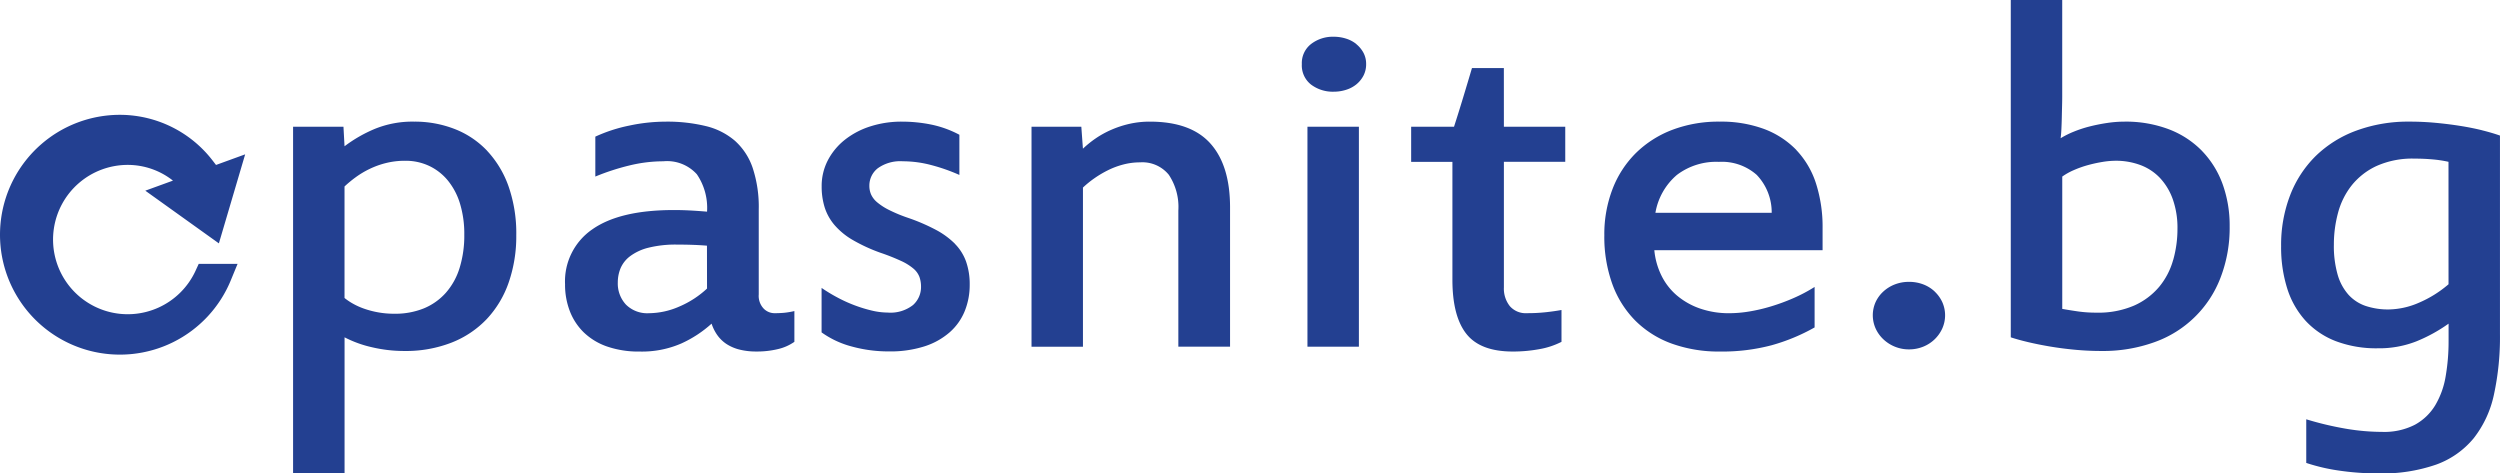
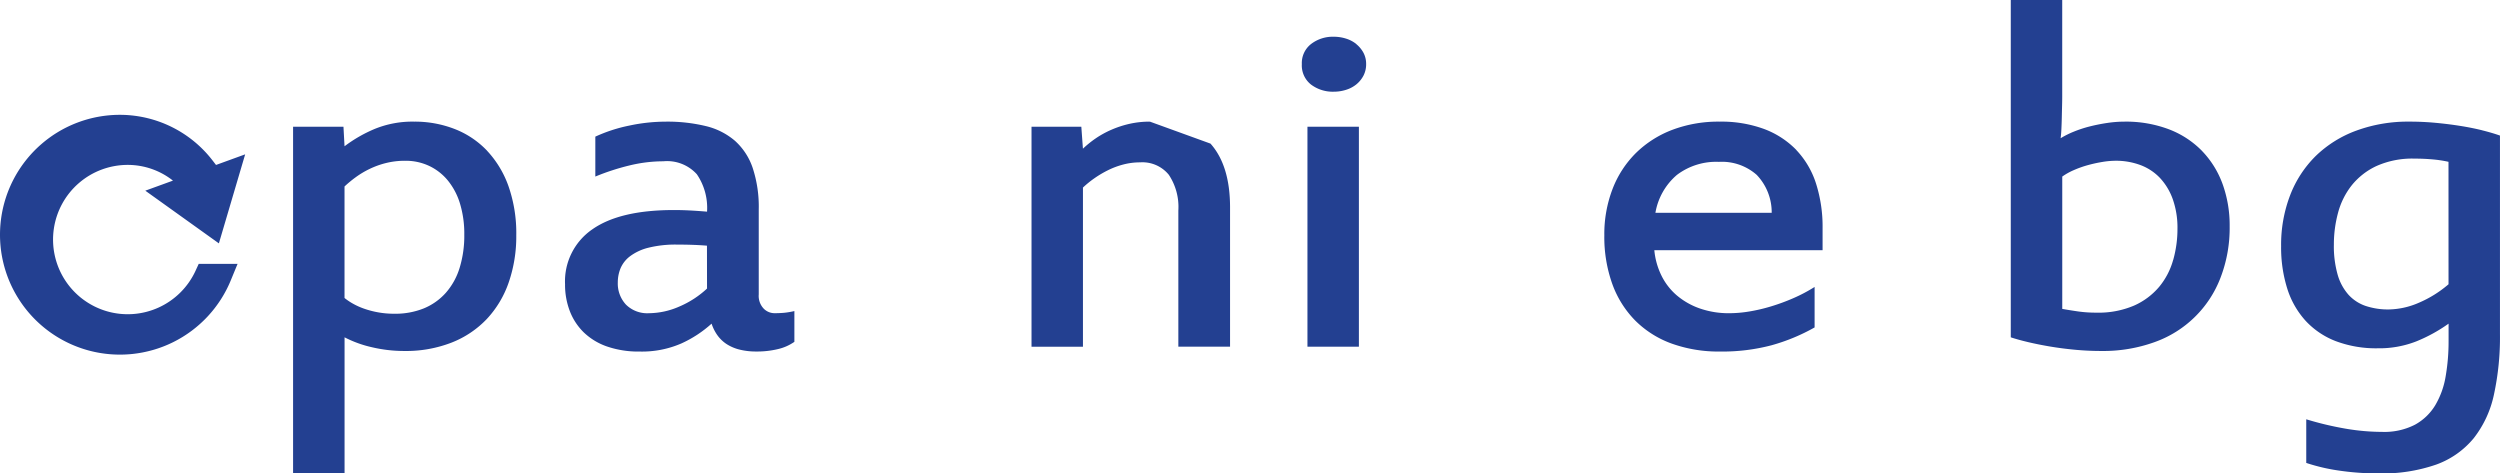
<svg xmlns="http://www.w3.org/2000/svg" width="275" height="52.076" viewBox="0 0 275 52.076">
  <g data-name="Group 919">
    <path data-name="Path 381" d="M58.275 18.527a9.83 9.83 0 0 0-3.566-2.387 12.058 12.058 0 0 0-4.45-.81 10.972 10.972 0 0 0-4.362.81 15.24 15.24 0 0 0-3.3 1.9l-.118-2.152h-5.542v38.138H42.6V39.055a12.5 12.5 0 0 0 3.007 1.09 15.4 15.4 0 0 0 3.565.413 13.835 13.835 0 0 0 5.217-.929 10.748 10.748 0 0 0 3.875-2.608A11.252 11.252 0 0 0 60.662 33a15.49 15.49 0 0 0 .826-5.173 15.611 15.611 0 0 0-.855-5.393 11.13 11.13 0 0 0-2.357-3.9m-3.022 12.887a7.424 7.424 0 0 1-1.518 2.741 6.607 6.607 0 0 1-2.417 1.71 8.369 8.369 0 0 1-3.242.589 9.793 9.793 0 0 1-1.827-.161 10.047 10.047 0 0 1-1.547-.412 7.584 7.584 0 0 1-1.224-.56 6.507 6.507 0 0 1-.884-.6V22.462a13.168 13.168 0 0 1 1.209-1 9.822 9.822 0 0 1 1.518-.914 9.377 9.377 0 0 1 1.827-.663 8.683 8.683 0 0 1 2.137-.25 6.062 6.062 0 0 1 2.609.56 5.944 5.944 0 0 1 2.062 1.605 7.42 7.42 0 0 1 1.342 2.55 11.419 11.419 0 0 1 .471 3.419 12.028 12.028 0 0 1-.516 3.654" transform="translate(-4.698 -1.95)" style="fill:#234091" />
    <path data-name="Path 382" d="M94.2 36.4a1.669 1.669 0 0 1-1.135-.5 2.022 2.022 0 0 1-.546-1.562V25a13.668 13.668 0 0 0-.663-4.567 7.014 7.014 0 0 0-1.956-2.996 7.632 7.632 0 0 0-3.213-1.62 17.988 17.988 0 0 0-4.421-.486 19.348 19.348 0 0 0-4.023.441 16.831 16.831 0 0 0-3.7 1.209v4.391a25.463 25.463 0 0 1 3.757-1.223 15.869 15.869 0 0 1 3.728-.457 4.4 4.4 0 0 1 3.684 1.43 6.545 6.545 0 0 1 1.12 4.111q-1.032-.088-1.9-.133t-1.753-.045q-5.924 0-8.945 2.108a6.933 6.933 0 0 0-3.021 6.056 8.1 8.1 0 0 0 .516 2.932 6.549 6.549 0 0 0 1.53 2.349 6.967 6.967 0 0 0 2.563 1.561 10.616 10.616 0 0 0 3.611.559A10.827 10.827 0 0 0 84 39.732a12.792 12.792 0 0 0 3.331-2.181 4.76 4.76 0 0 0 .634 1.267 3.826 3.826 0 0 0 .987.959 4.694 4.694 0 0 0 1.415.618 7.435 7.435 0 0 0 1.916.221 9.751 9.751 0 0 0 2.343-.265 5.18 5.18 0 0 0 1.813-.8v-3.385a8.564 8.564 0 0 1-1.15.193q-.5.043-1.09.044m-7.369-2.712a10.476 10.476 0 0 1-3.036 1.974 8.446 8.446 0 0 1-3.359.738 3.316 3.316 0 0 1-2.52-.944 3.4 3.4 0 0 1-.9-2.446 4.092 4.092 0 0 1 .294-1.533 3.265 3.265 0 0 1 1.032-1.327 5.631 5.631 0 0 1 2-.944 12.349 12.349 0 0 1 3.243-.353q.914 0 1.739.03t1.5.088z" transform="translate(-9.057 -1.95)" style="fill:#234091" />
-     <path data-name="Path 383" d="M118.22 28.769a8.844 8.844 0 0 0-2.122-1.548 21.08 21.08 0 0 0-3.051-1.311 16.408 16.408 0 0 1-2.092-.869 6.6 6.6 0 0 1-1.3-.841 2.459 2.459 0 0 1-.663-.854 2.353 2.353 0 0 1-.191-.944 2.413 2.413 0 0 1 .928-1.945 4.25 4.25 0 0 1 2.755-.766 12.266 12.266 0 0 1 3.168.428 19.946 19.946 0 0 1 3.051 1.075v-4.42a11.5 11.5 0 0 0-3.094-1.12 16.182 16.182 0 0 0-3.243-.324 11.159 11.159 0 0 0-3.433.515 8.815 8.815 0 0 0-2.8 1.459 7.029 7.029 0 0 0-1.886 2.254 6.119 6.119 0 0 0-.693 2.9 7.676 7.676 0 0 0 .325 2.284 5.6 5.6 0 0 0 1.075 1.946 7.829 7.829 0 0 0 2 1.65 18.282 18.282 0 0 0 3.11 1.43 22.785 22.785 0 0 1 2.225.884 5.9 5.9 0 0 1 1.355.84 2.265 2.265 0 0 1 .663.914 3.225 3.225 0 0 1 .177 1.1 2.642 2.642 0 0 1-.884 2 4.01 4.01 0 0 1-2.8.825 7.647 7.647 0 0 1-1.739-.221 15.129 15.129 0 0 1-1.916-.59 15.627 15.627 0 0 1-1.9-.869 17.693 17.693 0 0 1-1.7-1.032v4.893a10.072 10.072 0 0 0 3.3 1.547 15.2 15.2 0 0 0 4.126.546 12.288 12.288 0 0 0 3.9-.559 7.861 7.861 0 0 0 2.77-1.548 6.223 6.223 0 0 0 1.651-2.329 7.624 7.624 0 0 0 .546-2.9 7.511 7.511 0 0 0-.4-2.55 5.354 5.354 0 0 0-1.238-1.959" transform="translate(-13.171 -1.95)" style="fill:#234091" />
-     <path data-name="Path 384" d="M143.024 15.33a10.067 10.067 0 0 0-2.284.25 11.126 11.126 0 0 0-2 .663 10.4 10.4 0 0 0-1.7.943 11.508 11.508 0 0 0-1.385 1.12l-.176-2.416H130v24.2h5.658V22.581a10.952 10.952 0 0 1 1.253-1.017 11.505 11.505 0 0 1 1.489-.884 8.71 8.71 0 0 1 1.694-.634 7.236 7.236 0 0 1 1.843-.236 3.735 3.735 0 0 1 3.168 1.37 6.381 6.381 0 0 1 1.046 3.934v14.973h5.688V24.761q0-4.6-2.152-7.014t-6.66-2.417" transform="translate(-16.533 -1.95)" style="fill:#234091" />
+     <path data-name="Path 384" d="M143.024 15.33a10.067 10.067 0 0 0-2.284.25 11.126 11.126 0 0 0-2 .663 10.4 10.4 0 0 0-1.7.943 11.508 11.508 0 0 0-1.385 1.12l-.176-2.416H130v24.2h5.658V22.581a10.952 10.952 0 0 1 1.253-1.017 11.505 11.505 0 0 1 1.489-.884 8.71 8.71 0 0 1 1.694-.634 7.236 7.236 0 0 1 1.843-.236 3.735 3.735 0 0 1 3.168 1.37 6.381 6.381 0 0 1 1.046 3.934v14.973h5.688V24.761q0-4.6-2.152-7.014" transform="translate(-16.533 -1.95)" style="fill:#234091" />
    <path data-name="Rectangle 125" transform="translate(143.82 13.94)" style="fill:#234091" d="M0 0h5.658v24.196H0z" />
    <path data-name="Path 385" d="M170.065 5.437a3.385 3.385 0 0 0-1.135-.6 4.432 4.432 0 0 0-1.355-.207 3.914 3.914 0 0 0-2.49.8 2.649 2.649 0 0 0-1.017 2.211 2.672 2.672 0 0 0 1.017 2.254 3.967 3.967 0 0 0 2.49.781 4.432 4.432 0 0 0 1.355-.207 3.385 3.385 0 0 0 1.135-.6 3.086 3.086 0 0 0 .781-.957 2.682 2.682 0 0 0 .294-1.267 2.59 2.59 0 0 0-.294-1.252 3.136 3.136 0 0 0-.781-.944" transform="translate(-20.866 -.589)" style="fill:#234091" />
-     <path data-name="Path 386" d="M188.042 8.577h-3.507q-.443 1.5-.958 3.2t-1.017 3.256h-4.715v3.86h4.539v12.966q0 4.009 1.533 5.954t5.1 1.946a15.939 15.939 0 0 0 2.948-.265 8.541 8.541 0 0 0 2.417-.8V35.19q-.825.148-1.768.25a18.717 18.717 0 0 1-2.034.1 2.309 2.309 0 0 1-1.886-.781 3.1 3.1 0 0 1-.648-2.048V18.892h6.75v-3.86h-6.75z" transform="translate(-22.618 -1.091)" style="fill:#234091" />
    <path data-name="Path 387" d="M223.321 18.455a9.644 9.644 0 0 0-3.551-2.314 13.624 13.624 0 0 0-4.907-.811 14.314 14.314 0 0 0-5.187.9 11.576 11.576 0 0 0-3.993 2.535 11.255 11.255 0 0 0-2.579 3.95 13.822 13.822 0 0 0-.913 5.113 15.312 15.312 0 0 0 .884 5.379 11.06 11.06 0 0 0 2.535 4.023 10.927 10.927 0 0 0 4.008 2.52 15.254 15.254 0 0 0 5.3.869 21.212 21.212 0 0 0 5.673-.692 20.993 20.993 0 0 0 4.73-1.96v-4.453a17.085 17.085 0 0 1-2.343 1.238 22.128 22.128 0 0 1-2.447.9 18.815 18.815 0 0 1-2.387.56 13.581 13.581 0 0 1-2.2.191 9.626 9.626 0 0 1-3.228-.516 7.967 7.967 0 0 1-2.535-1.429 6.815 6.815 0 0 1-1.709-2.2 7.977 7.977 0 0 1-.781-2.785h18.508V27.06a15.634 15.634 0 0 0-.722-4.922 9.576 9.576 0 0 0-2.166-3.683m-15.5 6.9a7.014 7.014 0 0 1 2.372-4.17 7.147 7.147 0 0 1 4.613-1.43 5.785 5.785 0 0 1 4.155 1.43 5.955 5.955 0 0 1 1.651 4.17z" transform="translate(-25.715 -1.95)" style="fill:#234091" />
-     <path data-name="Path 388" d="M242.832 36.583a3.807 3.807 0 0 0-1.252-.781 4.326 4.326 0 0 0-1.577-.28 4.236 4.236 0 0 0-1.547.28 3.967 3.967 0 0 0-1.267.781 3.668 3.668 0 0 0-.854 1.164 3.555 3.555 0 0 0 0 2.9 3.785 3.785 0 0 0 .854 1.193A4.068 4.068 0 0 0 240 42.95a4.138 4.138 0 0 0 1.577-.3 3.876 3.876 0 0 0 2.092-2 3.555 3.555 0 0 0 0-2.9 3.789 3.789 0 0 0-.84-1.164" transform="translate(-30.018 -4.518)" style="fill:#234091" />
    <path data-name="Path 389" d="M274.442 16.592a10.145 10.145 0 0 0-3.64-2.372 13.368 13.368 0 0 0-4.892-.84 12.943 12.943 0 0 0-1.9.147 19.52 19.52 0 0 0-1.916.383 13.06 13.06 0 0 0-1.754.575 9.845 9.845 0 0 0-1.444.722q.059-.412.088-1.032t.044-1.281q.014-.664.03-1.282t.015-1V0h-5.659v37.105q.795.264 1.915.53t2.432.487q1.312.22 2.741.353t2.874.133a16.64 16.64 0 0 0 5.85-.973 12.084 12.084 0 0 0 7.265-7.1 15.2 15.2 0 0 0 1-5.63 13.367 13.367 0 0 0-.781-4.671 10.294 10.294 0 0 0-2.269-3.64M271.274 28.6a7.968 7.968 0 0 1-1.533 2.948 7.674 7.674 0 0 1-2.755 2.062 9.93 9.93 0 0 1-4.17.781 14.036 14.036 0 0 1-2-.133q-.914-.132-1.739-.28V19.422a6.918 6.918 0 0 1 1.267-.708 11.381 11.381 0 0 1 1.533-.545 15.2 15.2 0 0 1 1.606-.354 9.14 9.14 0 0 1 1.458-.132 7.683 7.683 0 0 1 2.727.471 5.708 5.708 0 0 1 2.152 1.415 6.707 6.707 0 0 1 1.414 2.343 9.4 9.4 0 0 1 .516 3.256 12.548 12.548 0 0 1-.471 3.434" transform="translate(-32.229)" style="fill:#234091" />
    <path data-name="Path 390" d="M309.618 16.287q-1.121-.28-2.417-.486t-2.712-.339q-1.414-.134-2.888-.133a16.459 16.459 0 0 0-5.836.987 12.659 12.659 0 0 0-4.45 2.77 12.217 12.217 0 0 0-2.83 4.318 15.193 15.193 0 0 0-1 5.629 15.015 15.015 0 0 0 .678 4.671 9.479 9.479 0 0 0 2.019 3.537 8.822 8.822 0 0 0 3.33 2.24 12.562 12.562 0 0 0 4.613.781 11.174 11.174 0 0 0 4.244-.766 17.21 17.21 0 0 0 3.537-1.945v1.886a22.505 22.505 0 0 1-.324 3.92 9.143 9.143 0 0 1-1.15 3.182 5.932 5.932 0 0 1-2.241 2.138 7.384 7.384 0 0 1-3.6.78 24.074 24.074 0 0 1-4.008-.353 35.2 35.2 0 0 1-4.333-1.032v4.8a20.72 20.72 0 0 0 3.684.854 29.458 29.458 0 0 0 4.244.3 18.078 18.078 0 0 0 6.366-.972 9.526 9.526 0 0 0 4.126-2.9 11.689 11.689 0 0 0 2.225-4.8 29.729 29.729 0 0 0 .663-6.646V16.863q-.825-.295-1.945-.575M305.9 33.219a12.523 12.523 0 0 1-3.3 2.049 8.559 8.559 0 0 1-3.271.722 7.8 7.8 0 0 1-2.535-.383 4.513 4.513 0 0 1-1.9-1.238 5.671 5.671 0 0 1-1.193-2.211 11.453 11.453 0 0 1-.413-3.3 13.359 13.359 0 0 1 .457-3.493 8.319 8.319 0 0 1 1.5-3.021 7.6 7.6 0 0 1 2.742-2.137 9.623 9.623 0 0 1 4.17-.81q1.032 0 2 .088a12.952 12.952 0 0 1 1.739.265z" transform="translate(-36.562 -1.95)" style="fill:#234091" />
    <path data-name="Path 391" d="m24.077 28.612 2.891-9.793-3.206 1.167-.328-.425a12.885 12.885 0 0 0-10.244-5.089 13.189 13.189 0 1 0 12.2 18.2l.744-1.807H21.86l-.35.762a8.213 8.213 0 1 1-7.453-11.647 8.018 8.018 0 0 1 4.968 1.729l-3.042 1.107z" transform="translate(0 -1.841)" style="fill:#234091" />
  </g>
</svg>